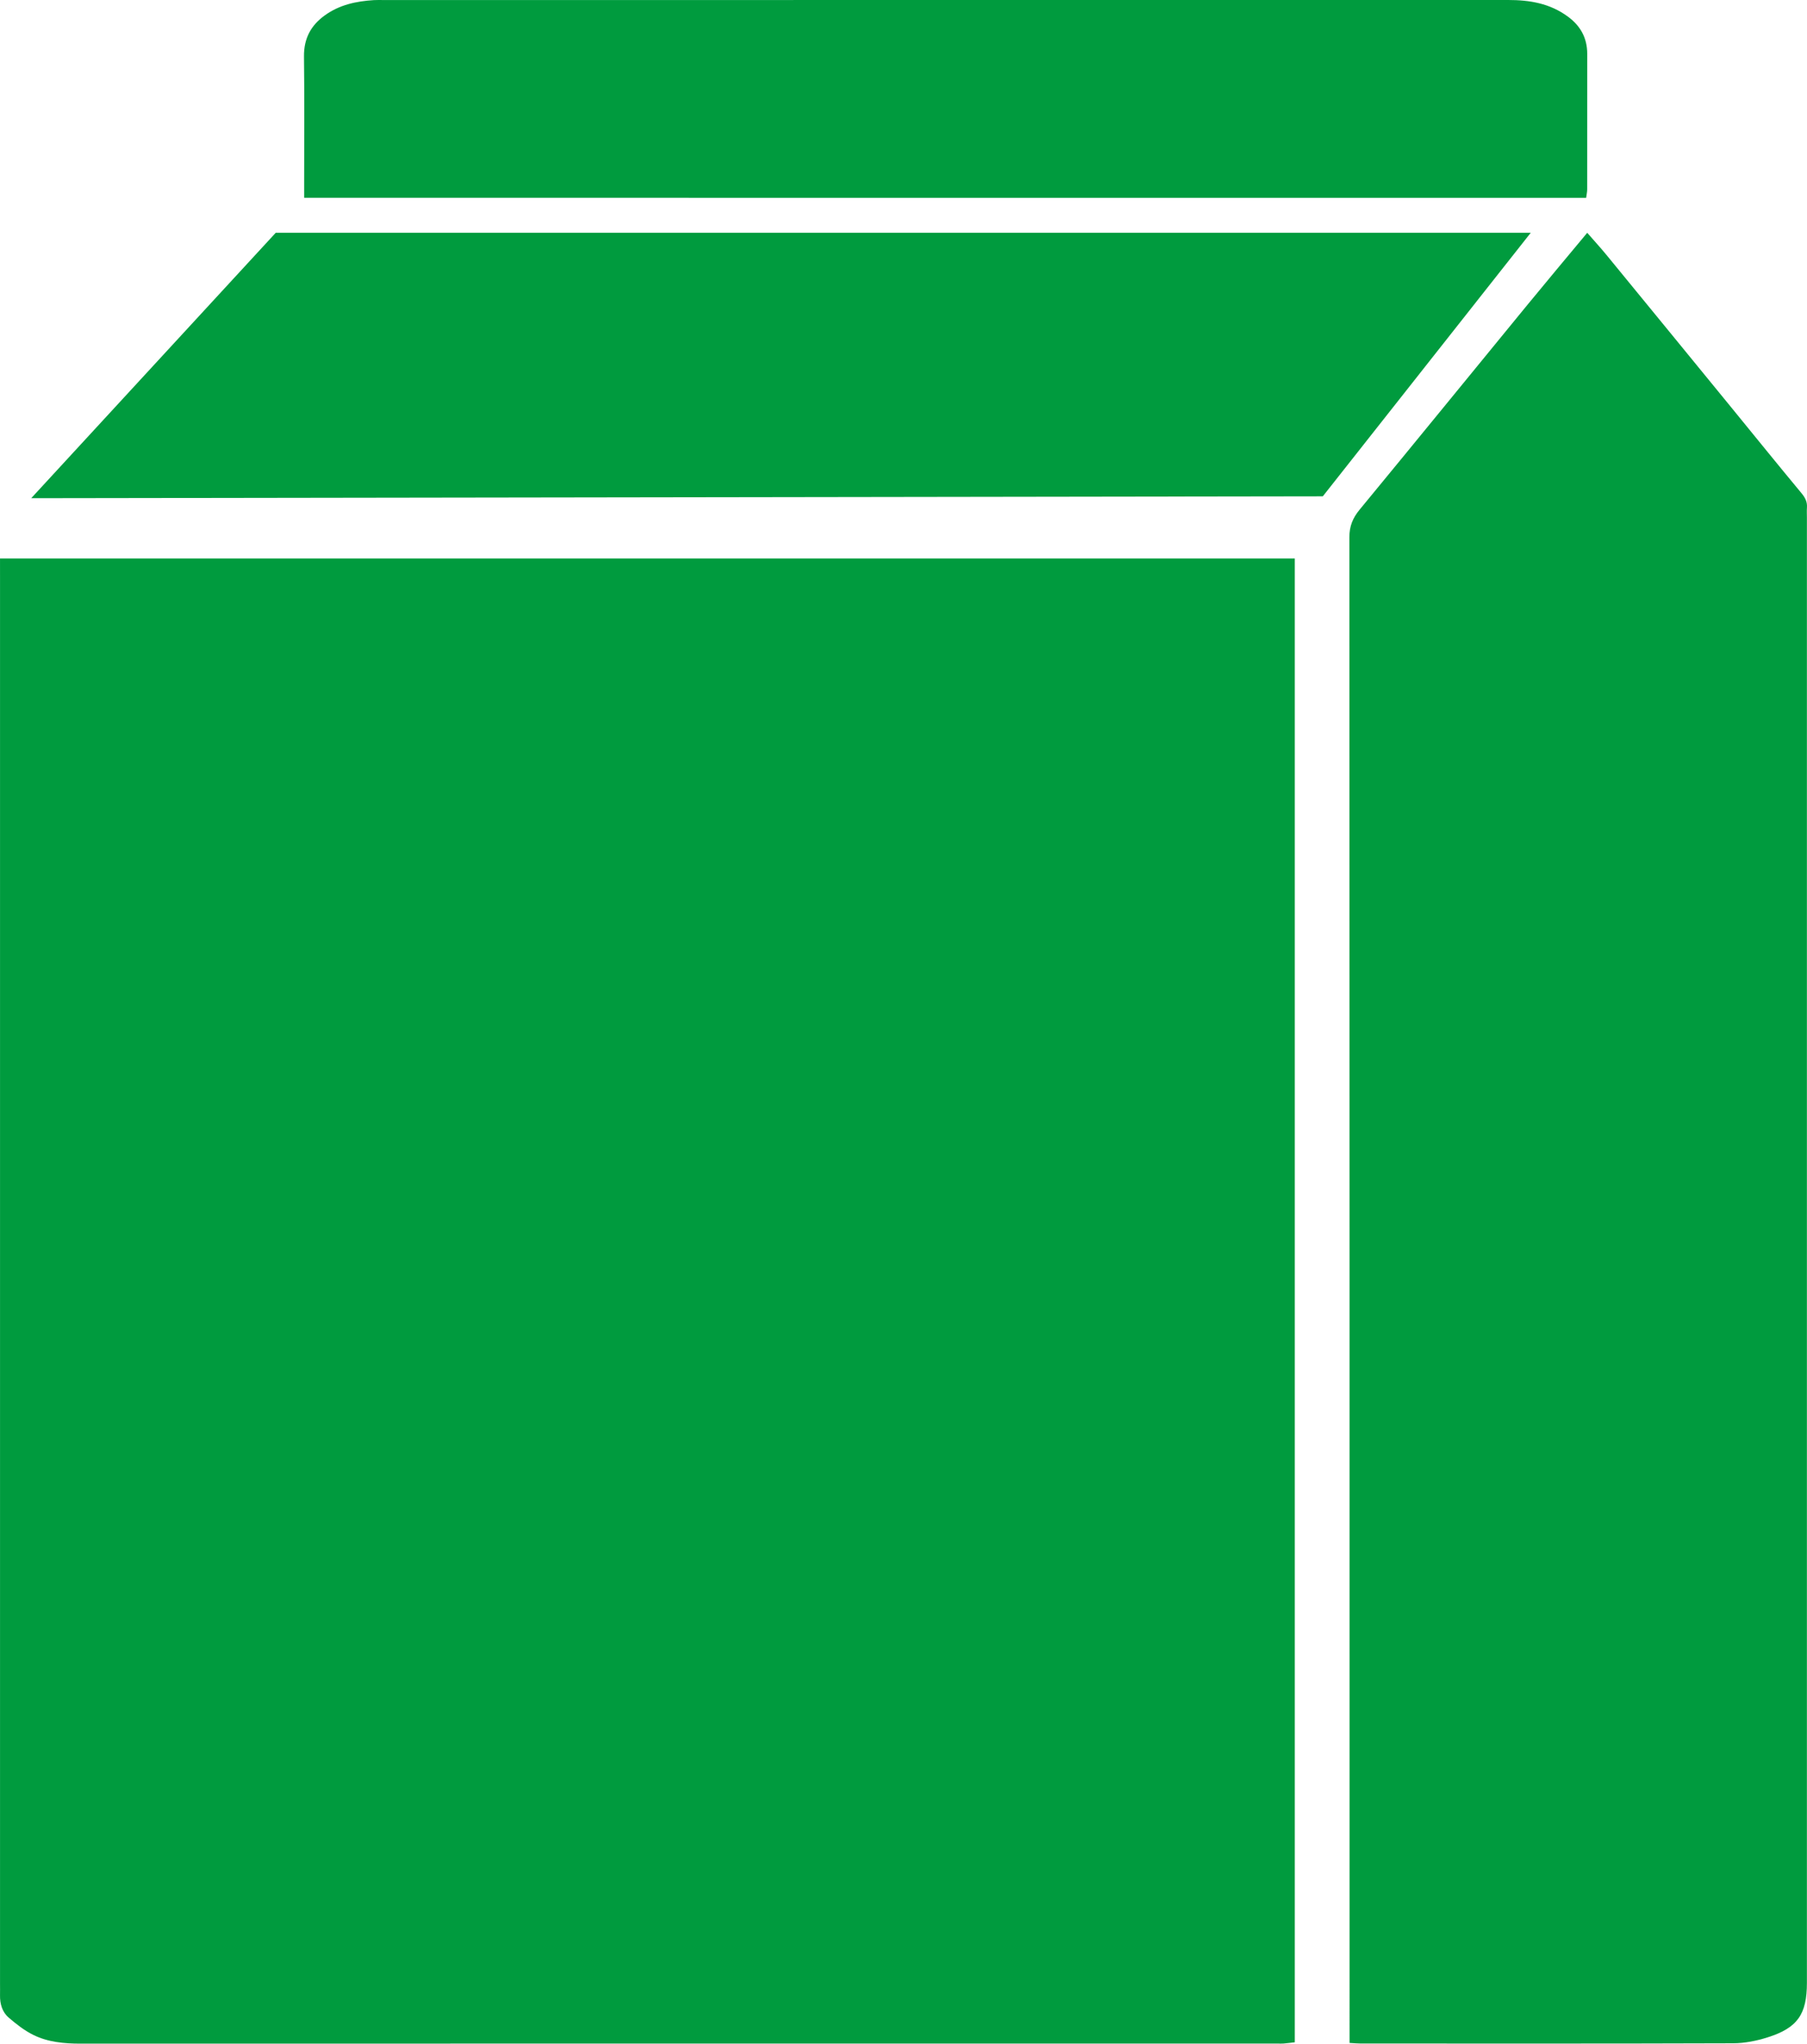
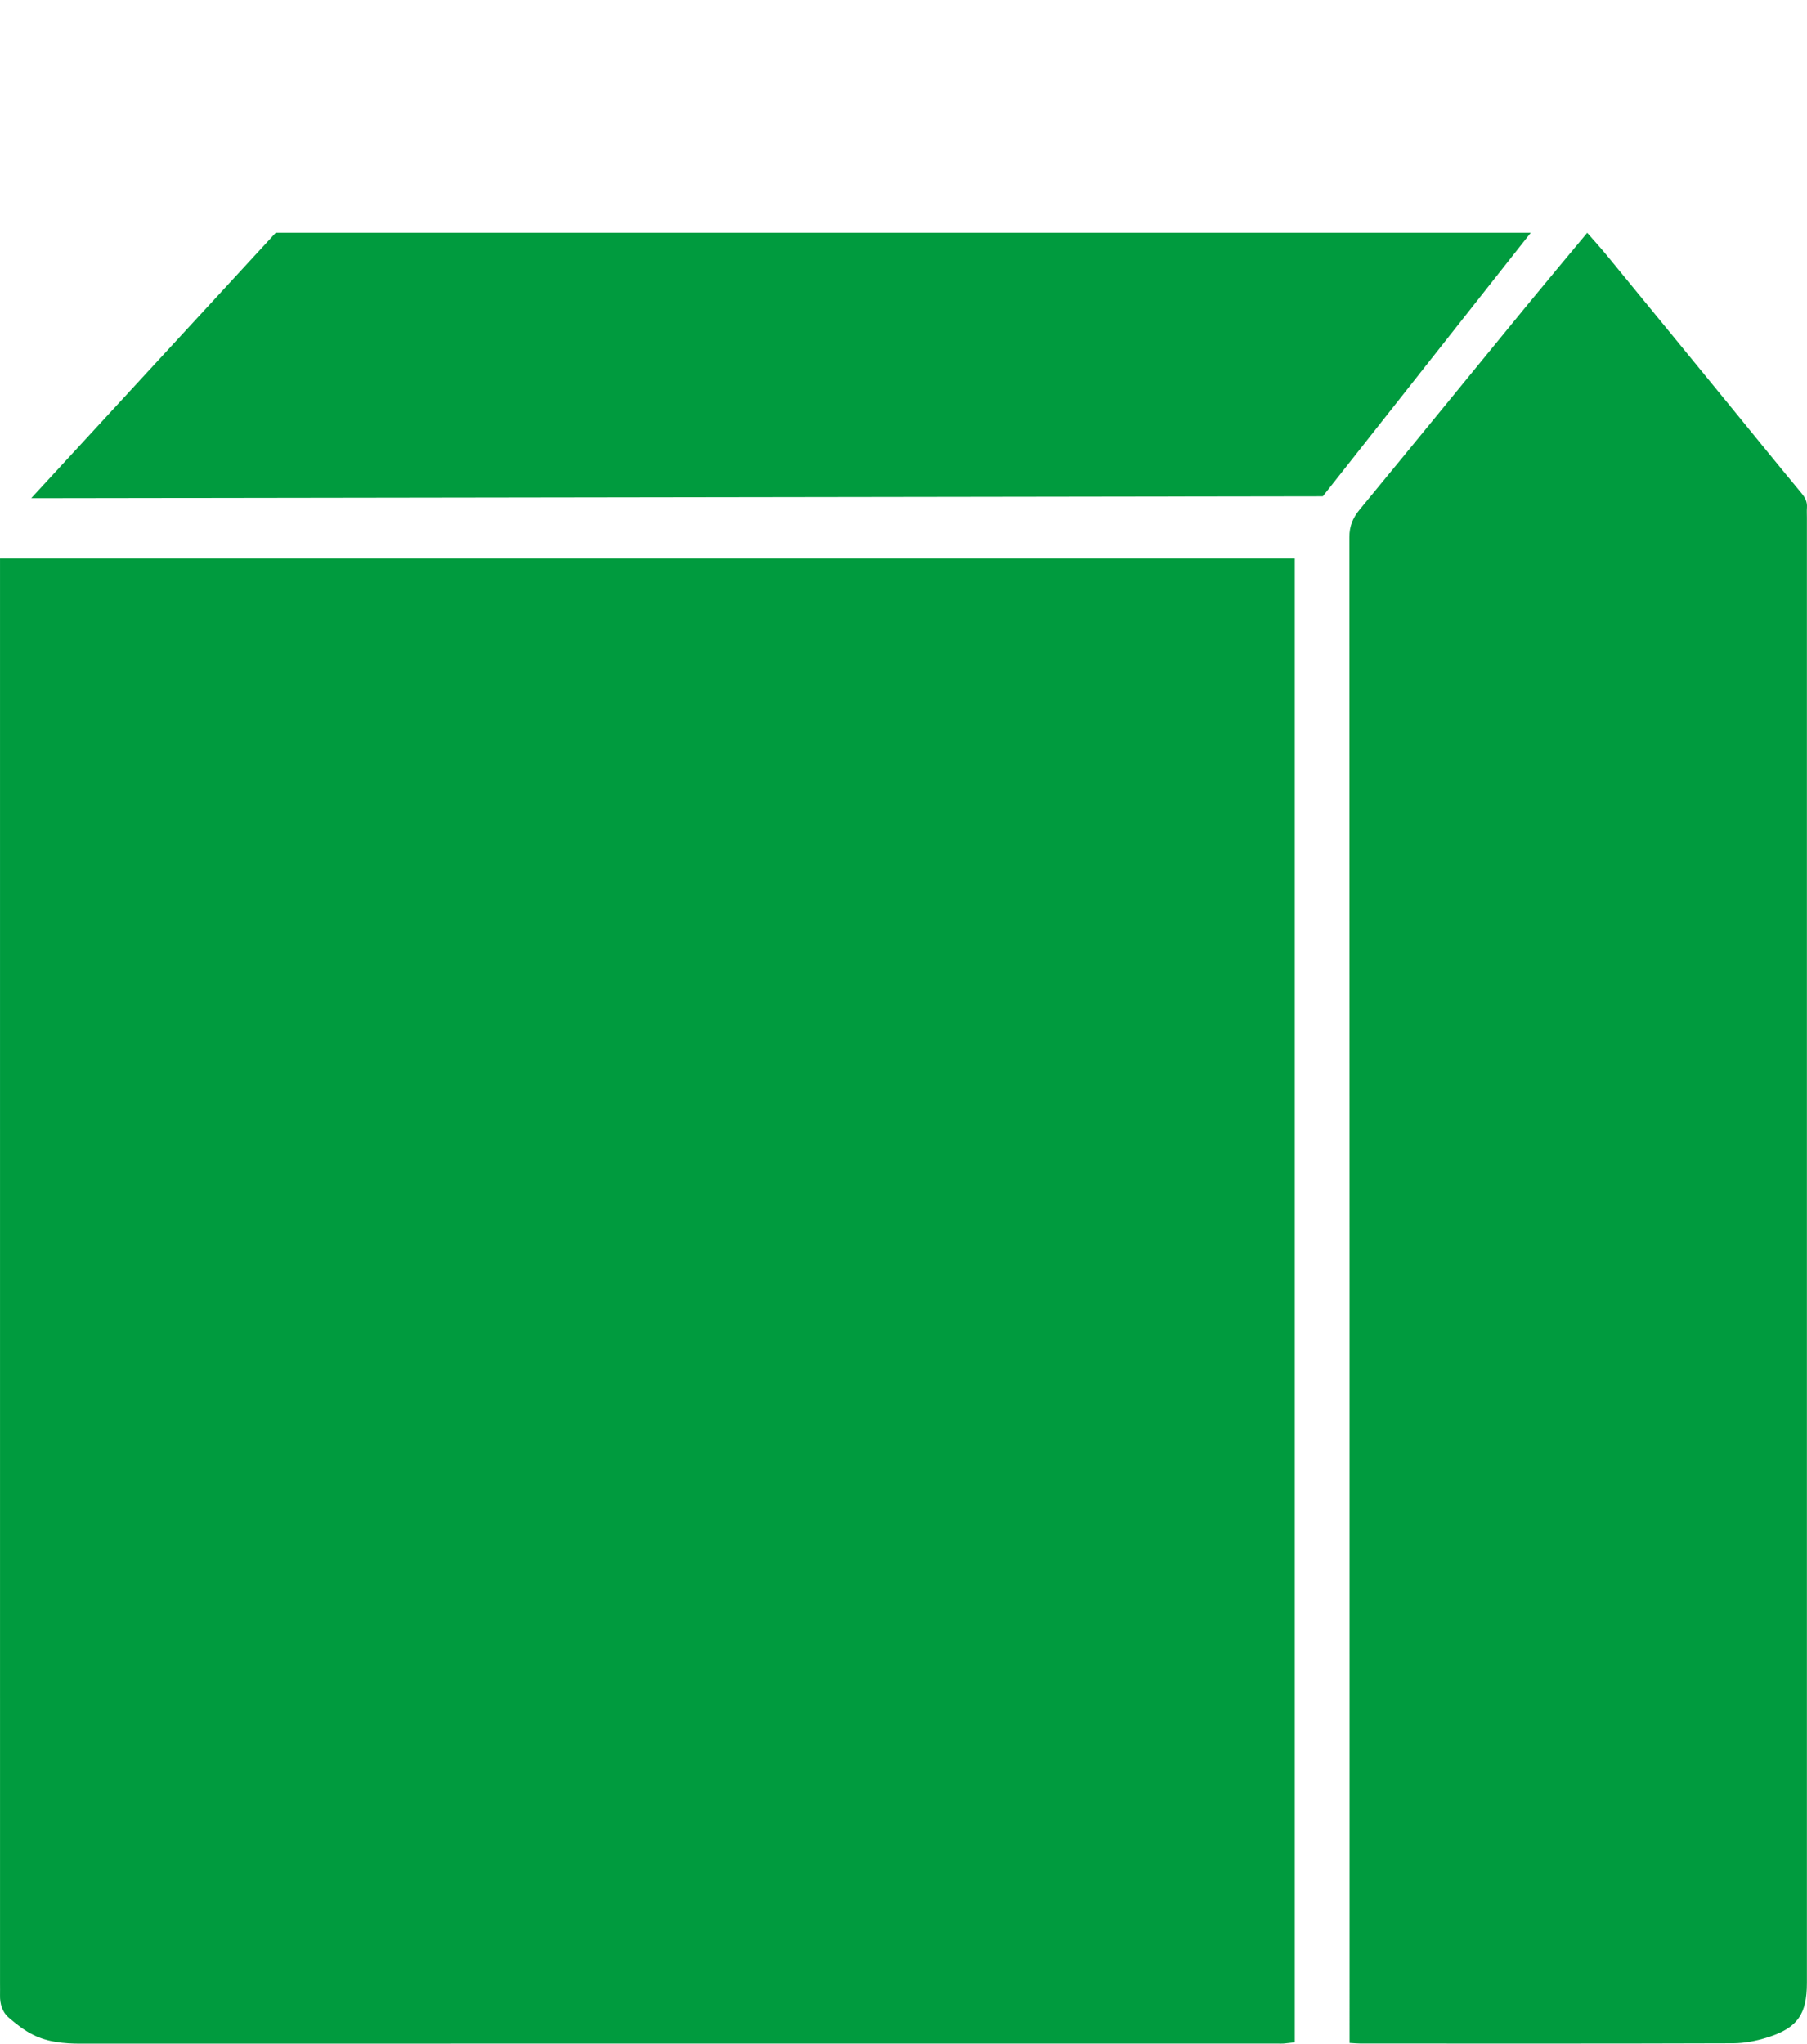
<svg xmlns="http://www.w3.org/2000/svg" version="1.1" x="0px" y="0px" width="129.331px" height="146.274px" viewBox="0 0 129.331 146.274" style="enable-background:new 0 0 129.331 146.274;" xml:space="preserve">
  <style type="text/css">
	.st0{fill:#009B3E;}
</style>
  <defs>
</defs>
  <g id="SEGkED_2_">
    <g>
-       <path class="st0" d="M0.001,39.972c30.971,0,61.789,0,92.67,0c0,35.42,0,70.774,0,106.207c-0.273,0.03-0.538,0.065-0.803,0.087    c-0.139,0.012-0.279,0.002-0.418,0.002c-28.567,0-57.134-0.002-85.701,0.005c-1.166,0-2.316-0.107-3.361-0.622    c-0.64-0.315-1.224-0.774-1.768-1.243c-0.465-0.401-0.631-0.986-0.618-1.608c0.006-0.279,0-0.558,0-0.837    c0-33.52,0-67.04,0-100.561C0.001,40.955,0.001,40.507,0.001,39.972z" />
+       <path class="st0" d="M0.001,39.972c30.971,0,61.789,0,92.67,0c0,35.42,0,70.774,0,106.207c-0.273,0.03-0.538,0.065-0.803,0.087    c-0.139,0.012-0.279,0.002-0.418,0.002c-28.567,0-57.134-0.002-85.701,0.005c-1.166,0-2.316-0.107-3.361-0.622    c-0.64-0.315-1.224-0.774-1.768-1.243c-0.465-0.401-0.631-0.986-0.618-1.608c0.006-0.279,0-0.558,0-0.837    C0.001,40.955,0.001,40.507,0.001,39.972z" />
      <path class="st0" d="M96.593,146.224c0-0.48,0-0.858,0-1.236c0-35.511,0.002-71.021-0.015-106.532    c0-0.788,0.236-1.374,0.728-1.972c4.004-4.857,7.978-9.74,11.968-14.609c1.407-1.717,2.836-3.418,4.327-5.213    c0.498,0.571,0.958,1.073,1.389,1.599c2.978,3.63,5.95,7.265,8.922,10.9c1.673,2.047,3.333,4.104,5.023,6.137    c0.264,0.318,0.421,0.619,0.392,1.028c-0.017,0.243-0.003,0.488-0.003,0.732c0,34.953,0,69.905,0,104.858    c0,2.252-0.665,3.229-2.809,3.907c-0.787,0.249-1.635,0.422-2.456,0.425c-8.895,0.03-17.79,0.019-26.685,0.017    C97.171,146.266,96.966,146.245,96.593,146.224z" />
-       <path class="st0" d="M21.769,14.159c0-0.426,0-0.755,0-1.084c0-3.007,0.027-6.015-0.012-9.022    c-0.017-1.346,0.534-2.254,1.462-2.933c1.073-0.785,2.289-1.033,3.539-1.112c0.228-0.014,0.456-0.005,0.685-0.005    c26.833,0,53.665,0.001,80.498-0.003c1.524,0,2.987,0.231,4.297,1.204c0.846,0.628,1.363,1.472,1.364,2.659    c0.001,3.23,0.001,6.46-0.004,9.691c0,0.179-0.042,0.357-0.074,0.606C82.965,14.159,52.434,14.159,21.769,14.159z" />
      <polygon class="st0" points="2.234,35.659 94.677,35.524 109.558,16.662 19.734,16.662   " />
    </g>
  </g>
</svg>